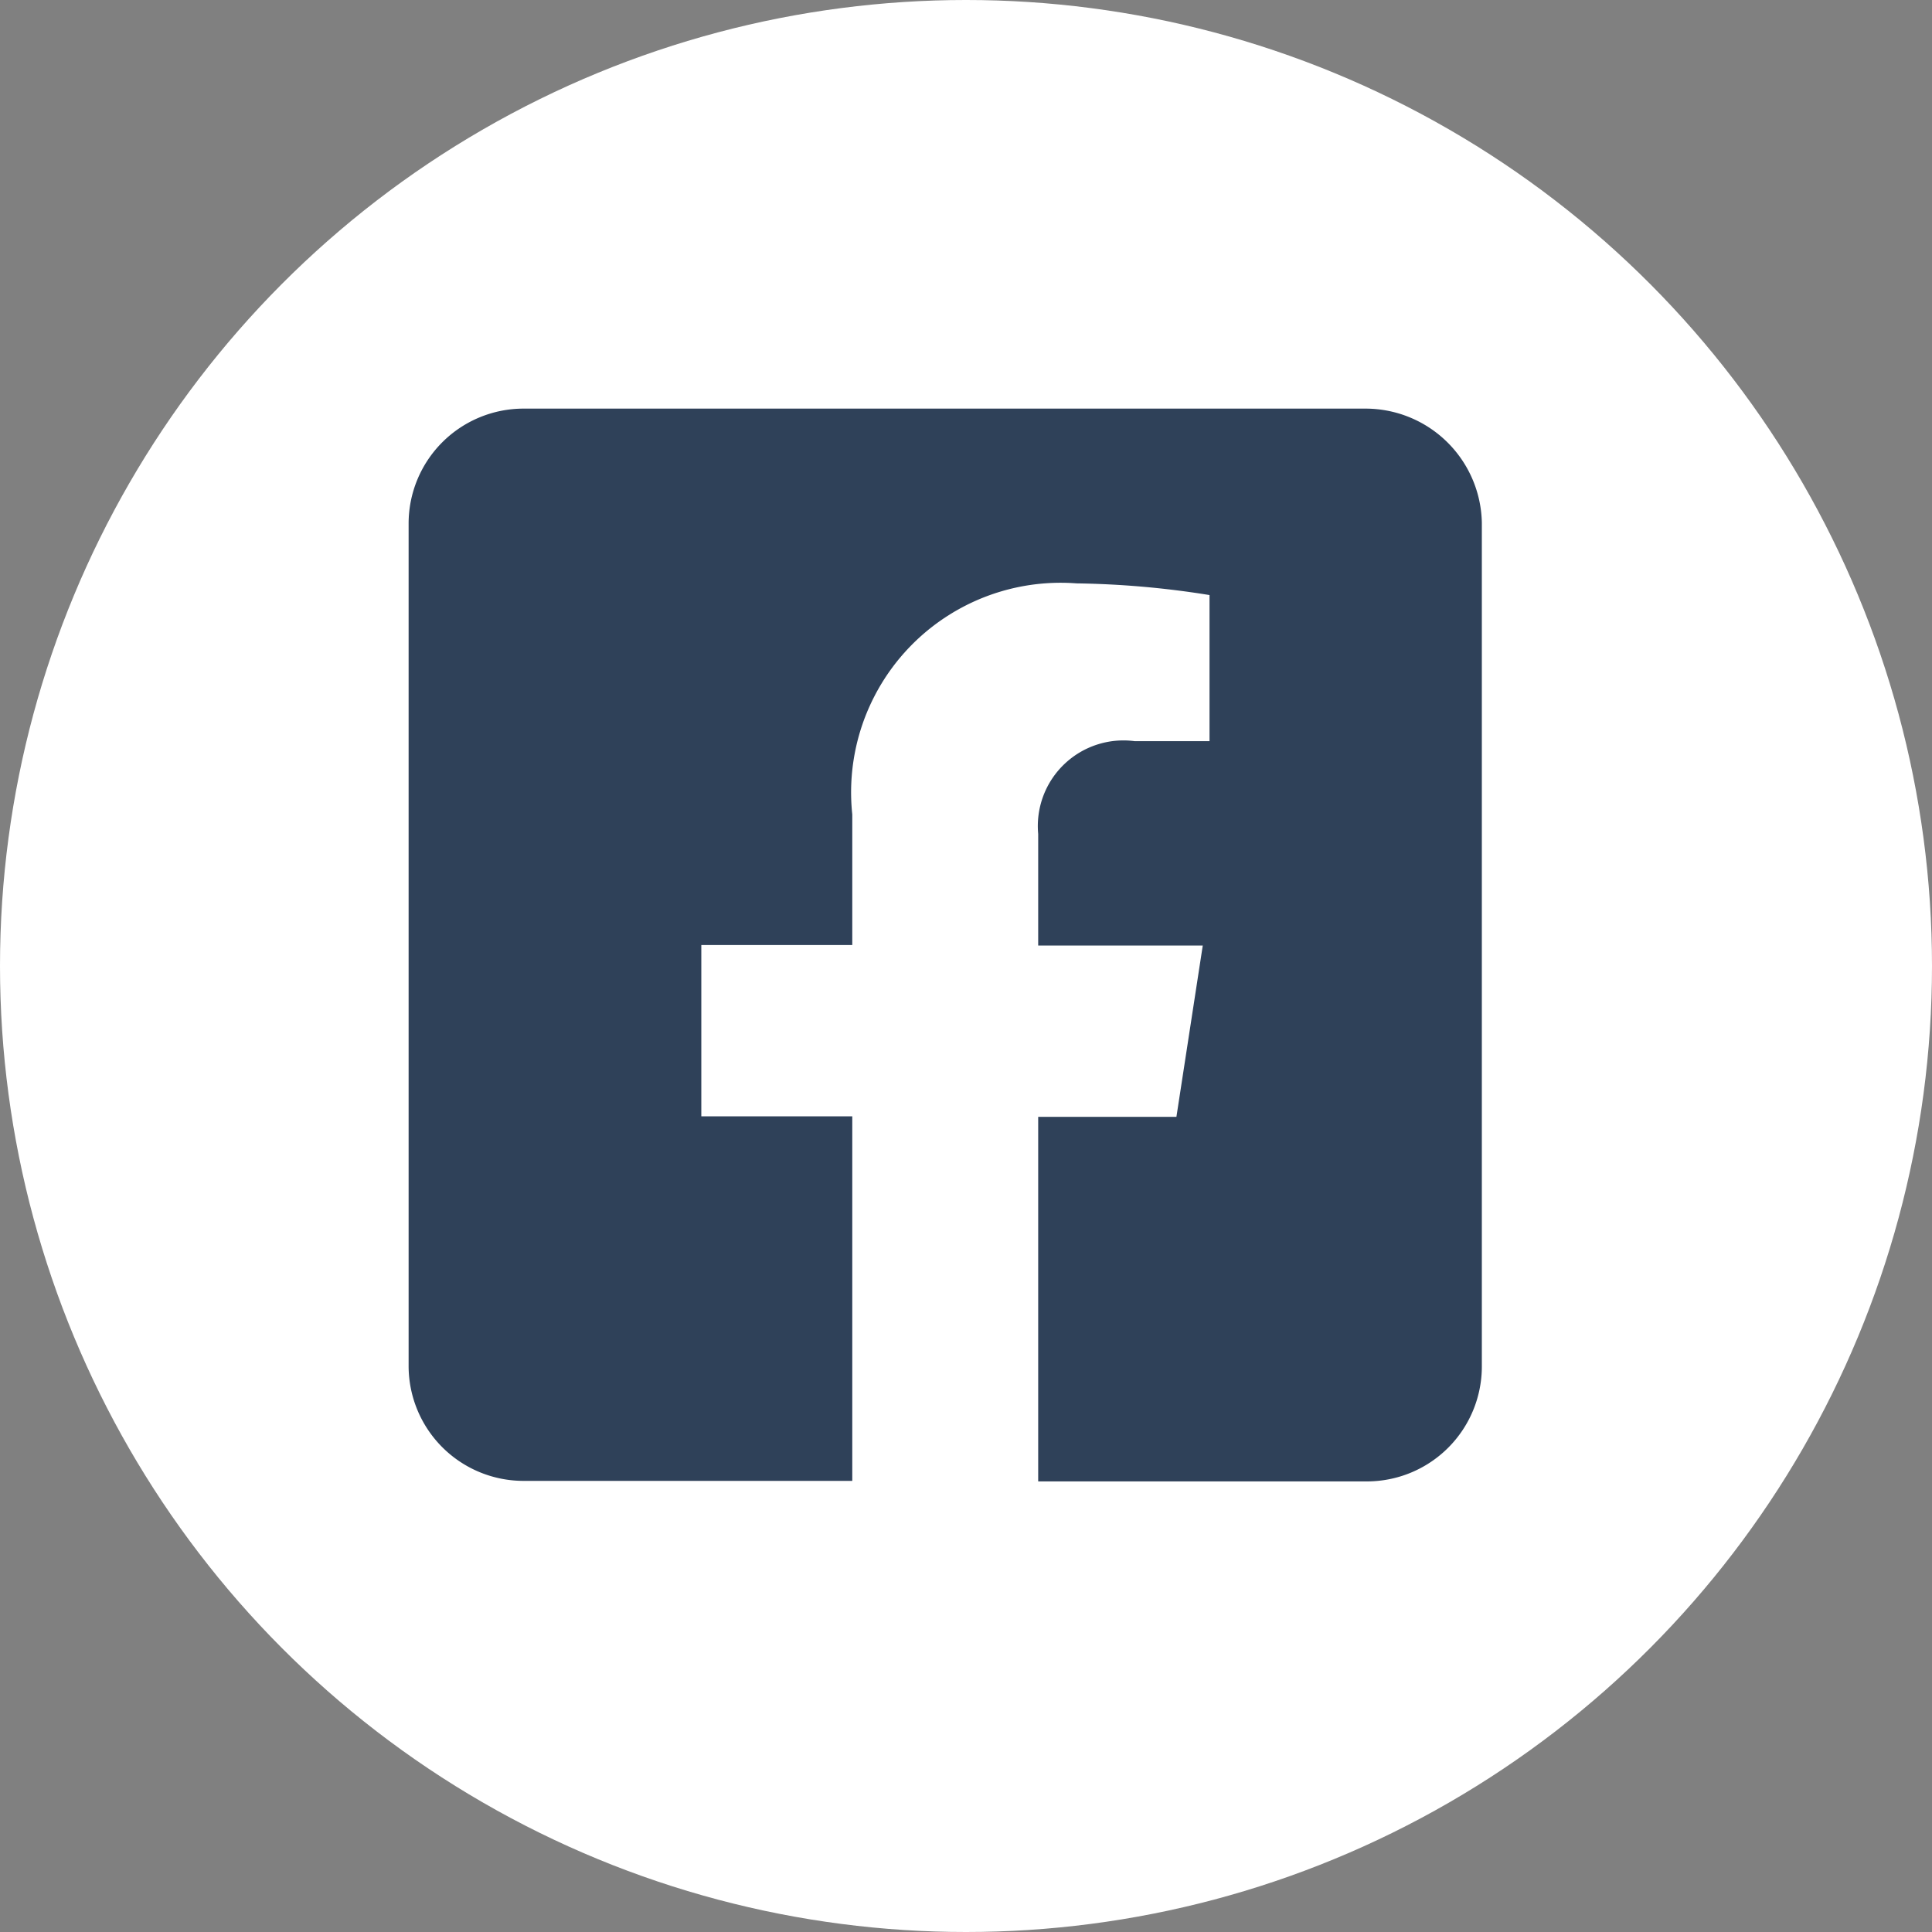
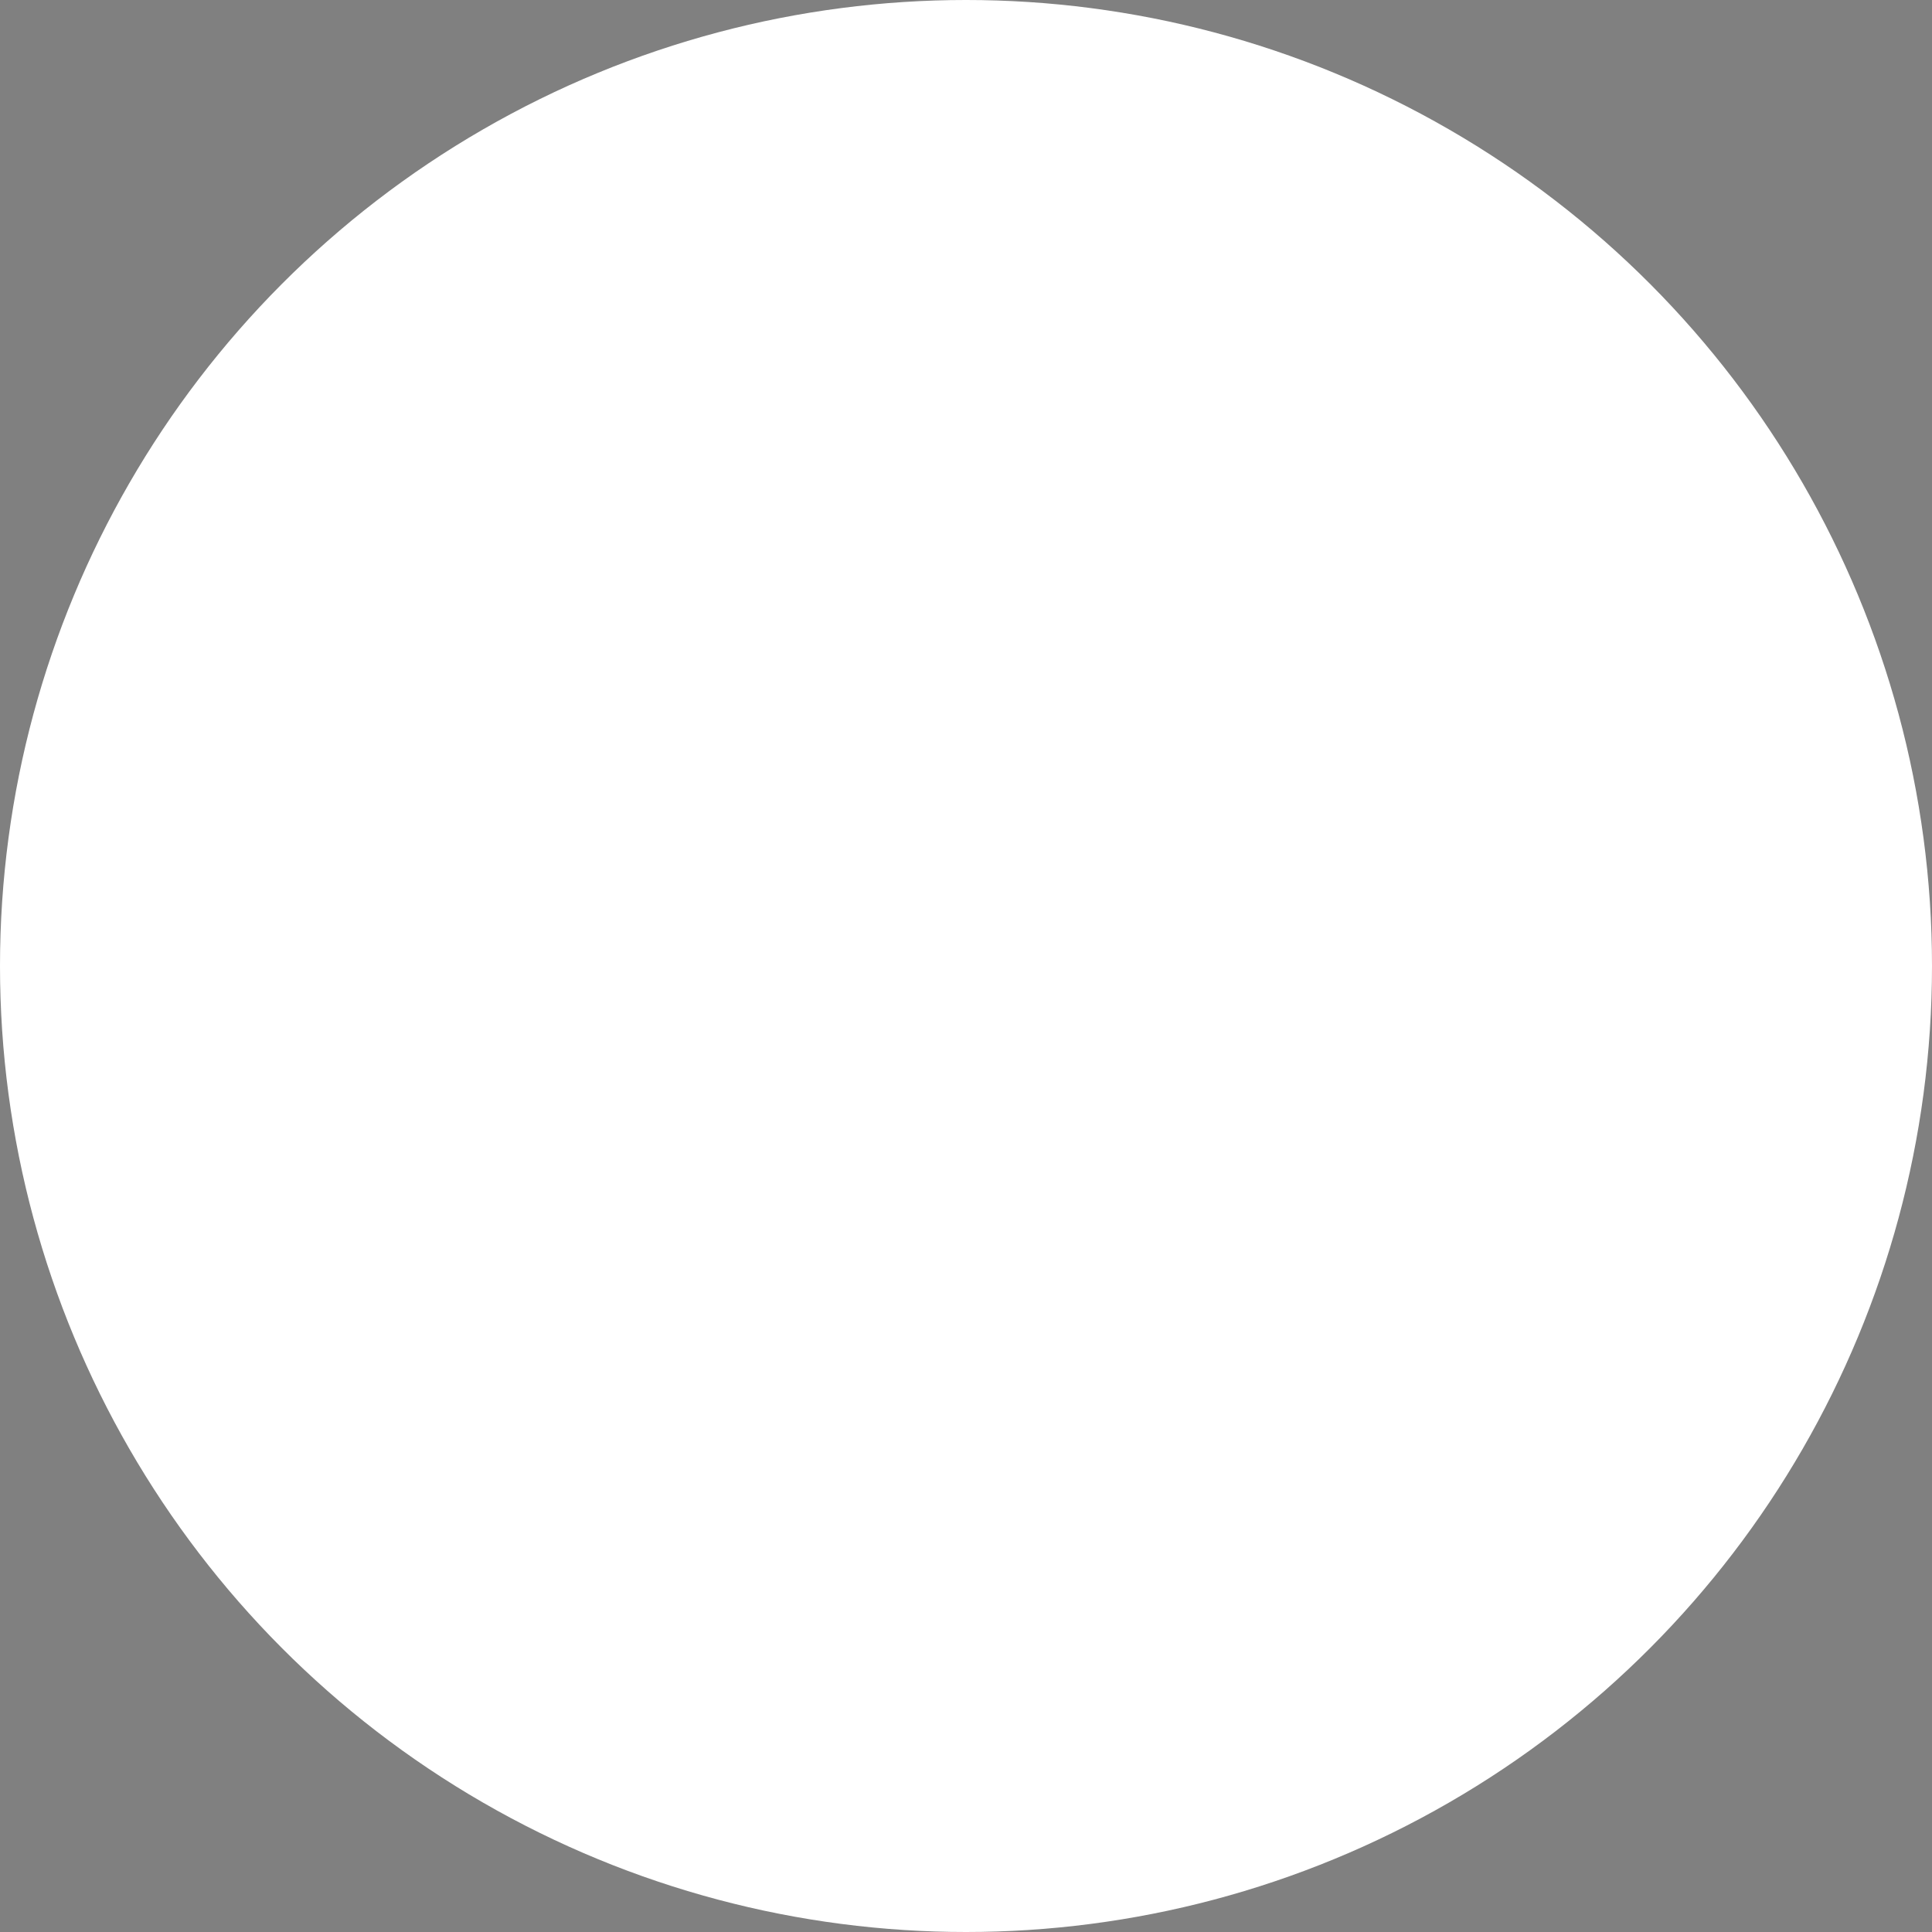
<svg xmlns="http://www.w3.org/2000/svg" width="22" height="22" viewBox="0 0 22 22">
  <rect x="0" y="0" width="22" height="22" fill="#808080" stroke="none" />
  <g id="Social_icons-06" data-name="Social icons-06" transform="translate(-0.054 -0.054)">
    <circle id="Ellipse_3" data-name="Ellipse 3" cx="11" cy="11" r="11" transform="translate(0.054 0.054)" fill="#fff" />
-     <path id="Path_20" data-name="Path 20" d="M96,85.1H86.41a1.309,1.309,0,0,0-1.31,1.31V96a1.309,1.309,0,0,0,1.31,1.31h3.742V93.159H88.433V91.208h1.719V89.721a2.386,2.386,0,0,1,2.554-2.631,10.357,10.357,0,0,1,1.514.133v1.664h-.851a.975.975,0,0,0-1.1,1.056v1.271h1.874l-.3,1.951H92.269v4.151h3.742a1.309,1.309,0,0,0,1.31-1.31V86.4A1.325,1.325,0,0,0,96,85.1Z" transform="translate(-80.393 -80.393)" fill="#2f4159" />
  </g>
</svg>